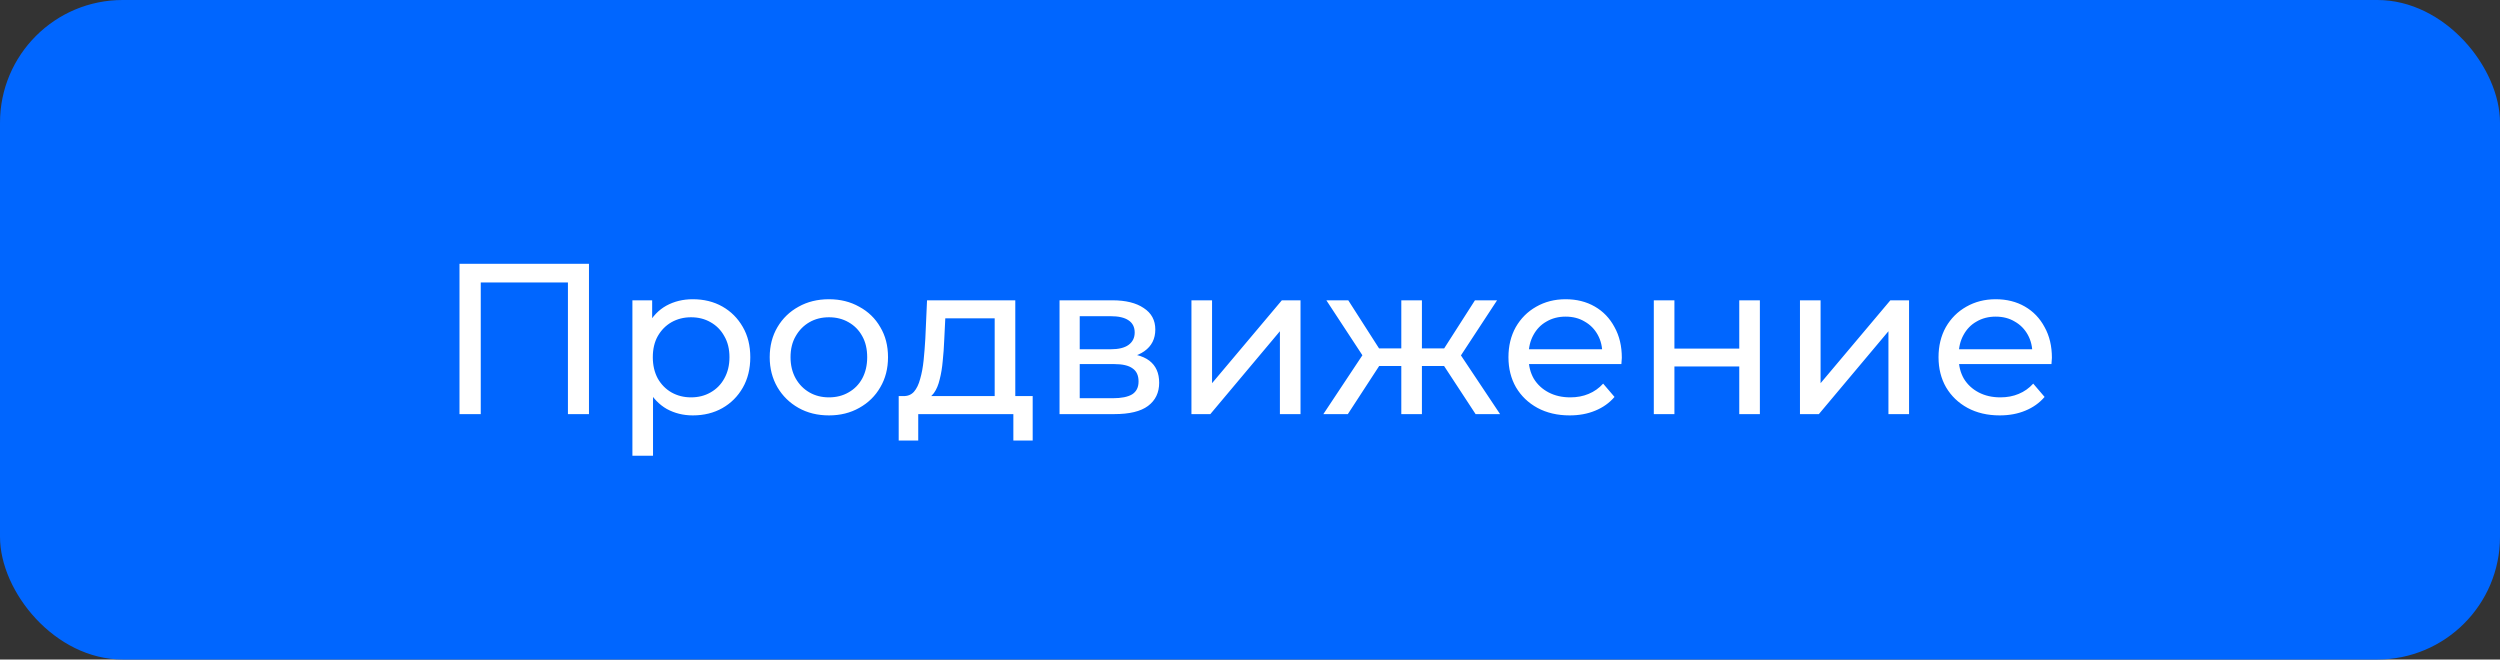
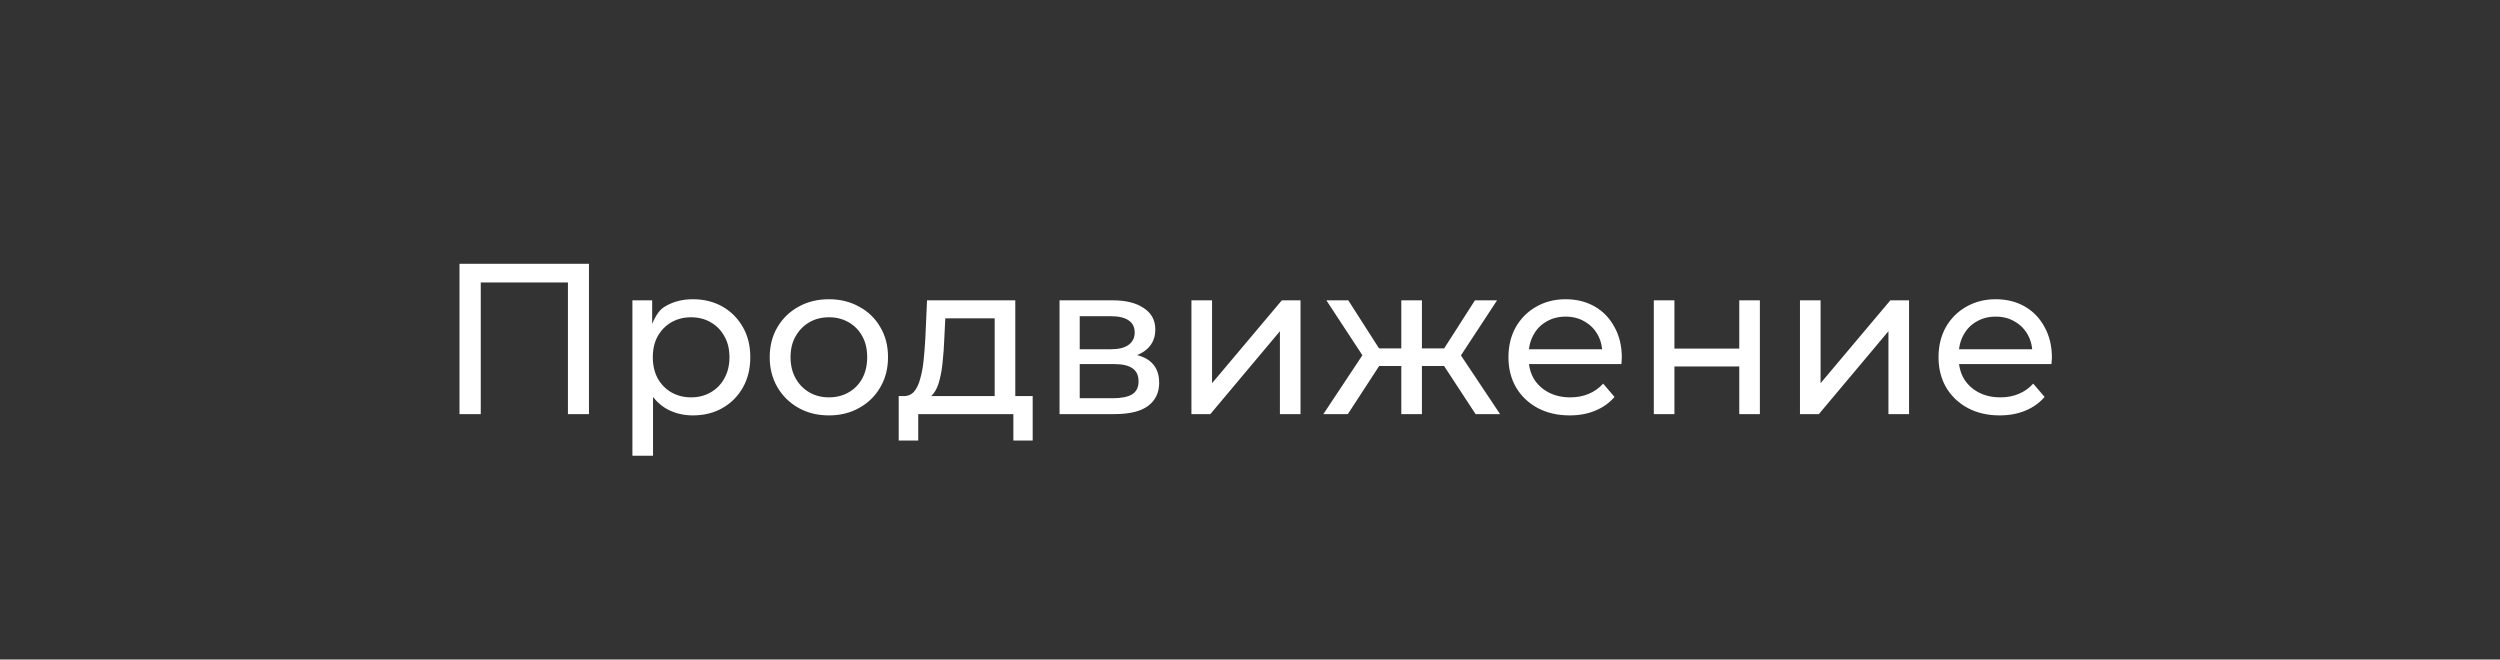
<svg xmlns="http://www.w3.org/2000/svg" width="163" height="43" viewBox="0 0 163 43" fill="none">
  <rect x="0" y="0" width="163" height="43" fill="#333333" stroke="none" />
-   <rect width="163" height="43" rx="8" fill="#0066FF" />
-   <path d="M29.959 27V17.2H38.401V27H37.029V18.054L37.365 18.418H30.995L31.345 18.054V27H29.959ZM45.167 27.084C44.551 27.084 43.986 26.944 43.473 26.664C42.969 26.375 42.563 25.95 42.255 25.39C41.956 24.83 41.807 24.13 41.807 23.29C41.807 22.45 41.951 21.75 42.241 21.19C42.539 20.63 42.941 20.21 43.445 19.93C43.958 19.65 44.532 19.51 45.167 19.51C45.895 19.51 46.539 19.669 47.099 19.986C47.659 20.303 48.102 20.747 48.429 21.316C48.755 21.876 48.919 22.534 48.919 23.29C48.919 24.046 48.755 24.709 48.429 25.278C48.102 25.847 47.659 26.291 47.099 26.608C46.539 26.925 45.895 27.084 45.167 27.084ZM41.233 29.716V19.58H42.521V21.582L42.437 23.304L42.577 25.026V29.716H41.233ZM45.055 25.908C45.531 25.908 45.955 25.801 46.329 25.586C46.711 25.371 47.01 25.068 47.225 24.676C47.449 24.275 47.561 23.813 47.561 23.29C47.561 22.758 47.449 22.301 47.225 21.918C47.01 21.526 46.711 21.223 46.329 21.008C45.955 20.793 45.531 20.686 45.055 20.686C44.588 20.686 44.163 20.793 43.781 21.008C43.407 21.223 43.109 21.526 42.885 21.918C42.67 22.301 42.563 22.758 42.563 23.29C42.563 23.813 42.67 24.275 42.885 24.676C43.109 25.068 43.407 25.371 43.781 25.586C44.163 25.801 44.588 25.908 45.055 25.908ZM54.049 27.084C53.303 27.084 52.64 26.921 52.061 26.594C51.483 26.267 51.025 25.819 50.689 25.25C50.353 24.671 50.185 24.018 50.185 23.29C50.185 22.553 50.353 21.899 50.689 21.33C51.025 20.761 51.483 20.317 52.061 20C52.64 19.673 53.303 19.51 54.049 19.51C54.787 19.51 55.445 19.673 56.023 20C56.611 20.317 57.069 20.761 57.395 21.33C57.731 21.89 57.899 22.543 57.899 23.29C57.899 24.027 57.731 24.681 57.395 25.25C57.069 25.819 56.611 26.267 56.023 26.594C55.445 26.921 54.787 27.084 54.049 27.084ZM54.049 25.908C54.525 25.908 54.95 25.801 55.323 25.586C55.706 25.371 56.005 25.068 56.219 24.676C56.434 24.275 56.541 23.813 56.541 23.29C56.541 22.758 56.434 22.301 56.219 21.918C56.005 21.526 55.706 21.223 55.323 21.008C54.95 20.793 54.525 20.686 54.049 20.686C53.573 20.686 53.149 20.793 52.775 21.008C52.402 21.223 52.103 21.526 51.879 21.918C51.655 22.301 51.543 22.758 51.543 23.29C51.543 23.813 51.655 24.275 51.879 24.676C52.103 25.068 52.402 25.371 52.775 25.586C53.149 25.801 53.573 25.908 54.049 25.908ZM64.853 26.37V20.756H61.633L61.563 22.184C61.545 22.651 61.512 23.103 61.465 23.542C61.428 23.971 61.363 24.368 61.269 24.732C61.185 25.096 61.059 25.395 60.891 25.628C60.723 25.861 60.499 26.006 60.219 26.062L58.889 25.824C59.179 25.833 59.412 25.74 59.589 25.544C59.767 25.339 59.902 25.059 59.995 24.704C60.098 24.349 60.173 23.948 60.219 23.5C60.266 23.043 60.303 22.571 60.331 22.086L60.443 19.58H66.197V26.37H64.853ZM58.595 28.722V25.824H67.331V28.722H66.071V27H59.869V28.722H58.595ZM69.082 27V19.58H72.526C73.394 19.58 74.076 19.748 74.57 20.084C75.074 20.411 75.326 20.877 75.326 21.484C75.326 22.091 75.088 22.562 74.612 22.898C74.146 23.225 73.525 23.388 72.75 23.388L72.96 23.024C73.847 23.024 74.505 23.187 74.934 23.514C75.364 23.841 75.578 24.321 75.578 24.956C75.578 25.6 75.336 26.104 74.85 26.468C74.374 26.823 73.642 27 72.652 27H69.082ZM70.398 25.964H72.554C73.114 25.964 73.534 25.88 73.814 25.712C74.094 25.535 74.234 25.255 74.234 24.872C74.234 24.48 74.104 24.195 73.842 24.018C73.59 23.831 73.189 23.738 72.638 23.738H70.398V25.964ZM70.398 22.772H72.414C72.928 22.772 73.315 22.679 73.576 22.492C73.847 22.296 73.982 22.025 73.982 21.68C73.982 21.325 73.847 21.059 73.576 20.882C73.315 20.705 72.928 20.616 72.414 20.616H70.398V22.772ZM77.682 27V19.58H79.026V24.984L83.576 19.58H84.794V27H83.45V21.596L78.914 27H77.682ZM96.209 27L93.843 23.388L94.949 22.716L97.805 27H96.209ZM92.303 23.864V22.716H94.711V23.864H92.303ZM95.075 23.444L93.801 23.276L96.167 19.58H97.609L95.075 23.444ZM87.879 27H86.283L89.125 22.716L90.231 23.388L87.879 27ZM92.709 27H91.365V19.58H92.709V27ZM91.771 23.864H89.377V22.716H91.771V23.864ZM89.013 23.444L86.479 19.58H87.907L90.273 23.276L89.013 23.444ZM102.341 27.084C101.548 27.084 100.848 26.921 100.241 26.594C99.644 26.267 99.177 25.819 98.841 25.25C98.515 24.681 98.351 24.027 98.351 23.29C98.351 22.553 98.51 21.899 98.827 21.33C99.154 20.761 99.597 20.317 100.157 20C100.727 19.673 101.366 19.51 102.075 19.51C102.794 19.51 103.429 19.669 103.979 19.986C104.53 20.303 104.959 20.751 105.267 21.33C105.585 21.899 105.743 22.567 105.743 23.332C105.743 23.388 105.739 23.453 105.729 23.528C105.729 23.603 105.725 23.673 105.715 23.738H99.401V22.772H105.015L104.469 23.108C104.479 22.632 104.381 22.207 104.175 21.834C103.97 21.461 103.685 21.171 103.321 20.966C102.967 20.751 102.551 20.644 102.075 20.644C101.609 20.644 101.193 20.751 100.829 20.966C100.465 21.171 100.181 21.465 99.975 21.848C99.77 22.221 99.667 22.651 99.667 23.136V23.36C99.667 23.855 99.779 24.298 100.003 24.69C100.237 25.073 100.559 25.371 100.969 25.586C101.38 25.801 101.851 25.908 102.383 25.908C102.822 25.908 103.219 25.833 103.573 25.684C103.937 25.535 104.255 25.311 104.525 25.012L105.267 25.88C104.931 26.272 104.511 26.571 104.007 26.776C103.513 26.981 102.957 27.084 102.341 27.084ZM107.828 27V19.58H109.172V22.73H113.4V19.58H114.744V27H113.4V23.892H109.172V27H107.828ZM117.358 27V19.58H118.702V24.984L123.252 19.58H124.47V27H123.126V21.596L118.59 27H117.358ZM130.382 27.084C129.589 27.084 128.889 26.921 128.282 26.594C127.685 26.267 127.218 25.819 126.882 25.25C126.556 24.681 126.392 24.027 126.392 23.29C126.392 22.553 126.551 21.899 126.868 21.33C127.195 20.761 127.638 20.317 128.198 20C128.768 19.673 129.407 19.51 130.116 19.51C130.835 19.51 131.47 19.669 132.02 19.986C132.571 20.303 133 20.751 133.308 21.33C133.626 21.899 133.784 22.567 133.784 23.332C133.784 23.388 133.78 23.453 133.77 23.528C133.77 23.603 133.766 23.673 133.756 23.738H127.442V22.772H133.056L132.51 23.108C132.52 22.632 132.422 22.207 132.216 21.834C132.011 21.461 131.726 21.171 131.362 20.966C131.008 20.751 130.592 20.644 130.116 20.644C129.65 20.644 129.234 20.751 128.87 20.966C128.506 21.171 128.222 21.465 128.016 21.848C127.811 22.221 127.708 22.651 127.708 23.136V23.36C127.708 23.855 127.82 24.298 128.044 24.69C128.278 25.073 128.6 25.371 129.01 25.586C129.421 25.801 129.892 25.908 130.424 25.908C130.863 25.908 131.26 25.833 131.614 25.684C131.978 25.535 132.296 25.311 132.566 25.012L133.308 25.88C132.972 26.272 132.552 26.571 132.048 26.776C131.554 26.981 130.998 27.084 130.382 27.084Z" fill="white" />
+   <path d="M29.959 27V17.2H38.401V27H37.029V18.054L37.365 18.418H30.995L31.345 18.054V27H29.959ZM45.167 27.084C44.551 27.084 43.986 26.944 43.473 26.664C42.969 26.375 42.563 25.95 42.255 25.39C41.956 24.83 41.807 24.13 41.807 23.29C42.539 20.63 42.941 20.21 43.445 19.93C43.958 19.65 44.532 19.51 45.167 19.51C45.895 19.51 46.539 19.669 47.099 19.986C47.659 20.303 48.102 20.747 48.429 21.316C48.755 21.876 48.919 22.534 48.919 23.29C48.919 24.046 48.755 24.709 48.429 25.278C48.102 25.847 47.659 26.291 47.099 26.608C46.539 26.925 45.895 27.084 45.167 27.084ZM41.233 29.716V19.58H42.521V21.582L42.437 23.304L42.577 25.026V29.716H41.233ZM45.055 25.908C45.531 25.908 45.955 25.801 46.329 25.586C46.711 25.371 47.01 25.068 47.225 24.676C47.449 24.275 47.561 23.813 47.561 23.29C47.561 22.758 47.449 22.301 47.225 21.918C47.01 21.526 46.711 21.223 46.329 21.008C45.955 20.793 45.531 20.686 45.055 20.686C44.588 20.686 44.163 20.793 43.781 21.008C43.407 21.223 43.109 21.526 42.885 21.918C42.67 22.301 42.563 22.758 42.563 23.29C42.563 23.813 42.67 24.275 42.885 24.676C43.109 25.068 43.407 25.371 43.781 25.586C44.163 25.801 44.588 25.908 45.055 25.908ZM54.049 27.084C53.303 27.084 52.64 26.921 52.061 26.594C51.483 26.267 51.025 25.819 50.689 25.25C50.353 24.671 50.185 24.018 50.185 23.29C50.185 22.553 50.353 21.899 50.689 21.33C51.025 20.761 51.483 20.317 52.061 20C52.64 19.673 53.303 19.51 54.049 19.51C54.787 19.51 55.445 19.673 56.023 20C56.611 20.317 57.069 20.761 57.395 21.33C57.731 21.89 57.899 22.543 57.899 23.29C57.899 24.027 57.731 24.681 57.395 25.25C57.069 25.819 56.611 26.267 56.023 26.594C55.445 26.921 54.787 27.084 54.049 27.084ZM54.049 25.908C54.525 25.908 54.95 25.801 55.323 25.586C55.706 25.371 56.005 25.068 56.219 24.676C56.434 24.275 56.541 23.813 56.541 23.29C56.541 22.758 56.434 22.301 56.219 21.918C56.005 21.526 55.706 21.223 55.323 21.008C54.95 20.793 54.525 20.686 54.049 20.686C53.573 20.686 53.149 20.793 52.775 21.008C52.402 21.223 52.103 21.526 51.879 21.918C51.655 22.301 51.543 22.758 51.543 23.29C51.543 23.813 51.655 24.275 51.879 24.676C52.103 25.068 52.402 25.371 52.775 25.586C53.149 25.801 53.573 25.908 54.049 25.908ZM64.853 26.37V20.756H61.633L61.563 22.184C61.545 22.651 61.512 23.103 61.465 23.542C61.428 23.971 61.363 24.368 61.269 24.732C61.185 25.096 61.059 25.395 60.891 25.628C60.723 25.861 60.499 26.006 60.219 26.062L58.889 25.824C59.179 25.833 59.412 25.74 59.589 25.544C59.767 25.339 59.902 25.059 59.995 24.704C60.098 24.349 60.173 23.948 60.219 23.5C60.266 23.043 60.303 22.571 60.331 22.086L60.443 19.58H66.197V26.37H64.853ZM58.595 28.722V25.824H67.331V28.722H66.071V27H59.869V28.722H58.595ZM69.082 27V19.58H72.526C73.394 19.58 74.076 19.748 74.57 20.084C75.074 20.411 75.326 20.877 75.326 21.484C75.326 22.091 75.088 22.562 74.612 22.898C74.146 23.225 73.525 23.388 72.75 23.388L72.96 23.024C73.847 23.024 74.505 23.187 74.934 23.514C75.364 23.841 75.578 24.321 75.578 24.956C75.578 25.6 75.336 26.104 74.85 26.468C74.374 26.823 73.642 27 72.652 27H69.082ZM70.398 25.964H72.554C73.114 25.964 73.534 25.88 73.814 25.712C74.094 25.535 74.234 25.255 74.234 24.872C74.234 24.48 74.104 24.195 73.842 24.018C73.59 23.831 73.189 23.738 72.638 23.738H70.398V25.964ZM70.398 22.772H72.414C72.928 22.772 73.315 22.679 73.576 22.492C73.847 22.296 73.982 22.025 73.982 21.68C73.982 21.325 73.847 21.059 73.576 20.882C73.315 20.705 72.928 20.616 72.414 20.616H70.398V22.772ZM77.682 27V19.58H79.026V24.984L83.576 19.58H84.794V27H83.45V21.596L78.914 27H77.682ZM96.209 27L93.843 23.388L94.949 22.716L97.805 27H96.209ZM92.303 23.864V22.716H94.711V23.864H92.303ZM95.075 23.444L93.801 23.276L96.167 19.58H97.609L95.075 23.444ZM87.879 27H86.283L89.125 22.716L90.231 23.388L87.879 27ZM92.709 27H91.365V19.58H92.709V27ZM91.771 23.864H89.377V22.716H91.771V23.864ZM89.013 23.444L86.479 19.58H87.907L90.273 23.276L89.013 23.444ZM102.341 27.084C101.548 27.084 100.848 26.921 100.241 26.594C99.644 26.267 99.177 25.819 98.841 25.25C98.515 24.681 98.351 24.027 98.351 23.29C98.351 22.553 98.51 21.899 98.827 21.33C99.154 20.761 99.597 20.317 100.157 20C100.727 19.673 101.366 19.51 102.075 19.51C102.794 19.51 103.429 19.669 103.979 19.986C104.53 20.303 104.959 20.751 105.267 21.33C105.585 21.899 105.743 22.567 105.743 23.332C105.743 23.388 105.739 23.453 105.729 23.528C105.729 23.603 105.725 23.673 105.715 23.738H99.401V22.772H105.015L104.469 23.108C104.479 22.632 104.381 22.207 104.175 21.834C103.97 21.461 103.685 21.171 103.321 20.966C102.967 20.751 102.551 20.644 102.075 20.644C101.609 20.644 101.193 20.751 100.829 20.966C100.465 21.171 100.181 21.465 99.975 21.848C99.77 22.221 99.667 22.651 99.667 23.136V23.36C99.667 23.855 99.779 24.298 100.003 24.69C100.237 25.073 100.559 25.371 100.969 25.586C101.38 25.801 101.851 25.908 102.383 25.908C102.822 25.908 103.219 25.833 103.573 25.684C103.937 25.535 104.255 25.311 104.525 25.012L105.267 25.88C104.931 26.272 104.511 26.571 104.007 26.776C103.513 26.981 102.957 27.084 102.341 27.084ZM107.828 27V19.58H109.172V22.73H113.4V19.58H114.744V27H113.4V23.892H109.172V27H107.828ZM117.358 27V19.58H118.702V24.984L123.252 19.58H124.47V27H123.126V21.596L118.59 27H117.358ZM130.382 27.084C129.589 27.084 128.889 26.921 128.282 26.594C127.685 26.267 127.218 25.819 126.882 25.25C126.556 24.681 126.392 24.027 126.392 23.29C126.392 22.553 126.551 21.899 126.868 21.33C127.195 20.761 127.638 20.317 128.198 20C128.768 19.673 129.407 19.51 130.116 19.51C130.835 19.51 131.47 19.669 132.02 19.986C132.571 20.303 133 20.751 133.308 21.33C133.626 21.899 133.784 22.567 133.784 23.332C133.784 23.388 133.78 23.453 133.77 23.528C133.77 23.603 133.766 23.673 133.756 23.738H127.442V22.772H133.056L132.51 23.108C132.52 22.632 132.422 22.207 132.216 21.834C132.011 21.461 131.726 21.171 131.362 20.966C131.008 20.751 130.592 20.644 130.116 20.644C129.65 20.644 129.234 20.751 128.87 20.966C128.506 21.171 128.222 21.465 128.016 21.848C127.811 22.221 127.708 22.651 127.708 23.136V23.36C127.708 23.855 127.82 24.298 128.044 24.69C128.278 25.073 128.6 25.371 129.01 25.586C129.421 25.801 129.892 25.908 130.424 25.908C130.863 25.908 131.26 25.833 131.614 25.684C131.978 25.535 132.296 25.311 132.566 25.012L133.308 25.88C132.972 26.272 132.552 26.571 132.048 26.776C131.554 26.981 130.998 27.084 130.382 27.084Z" fill="white" />
</svg>